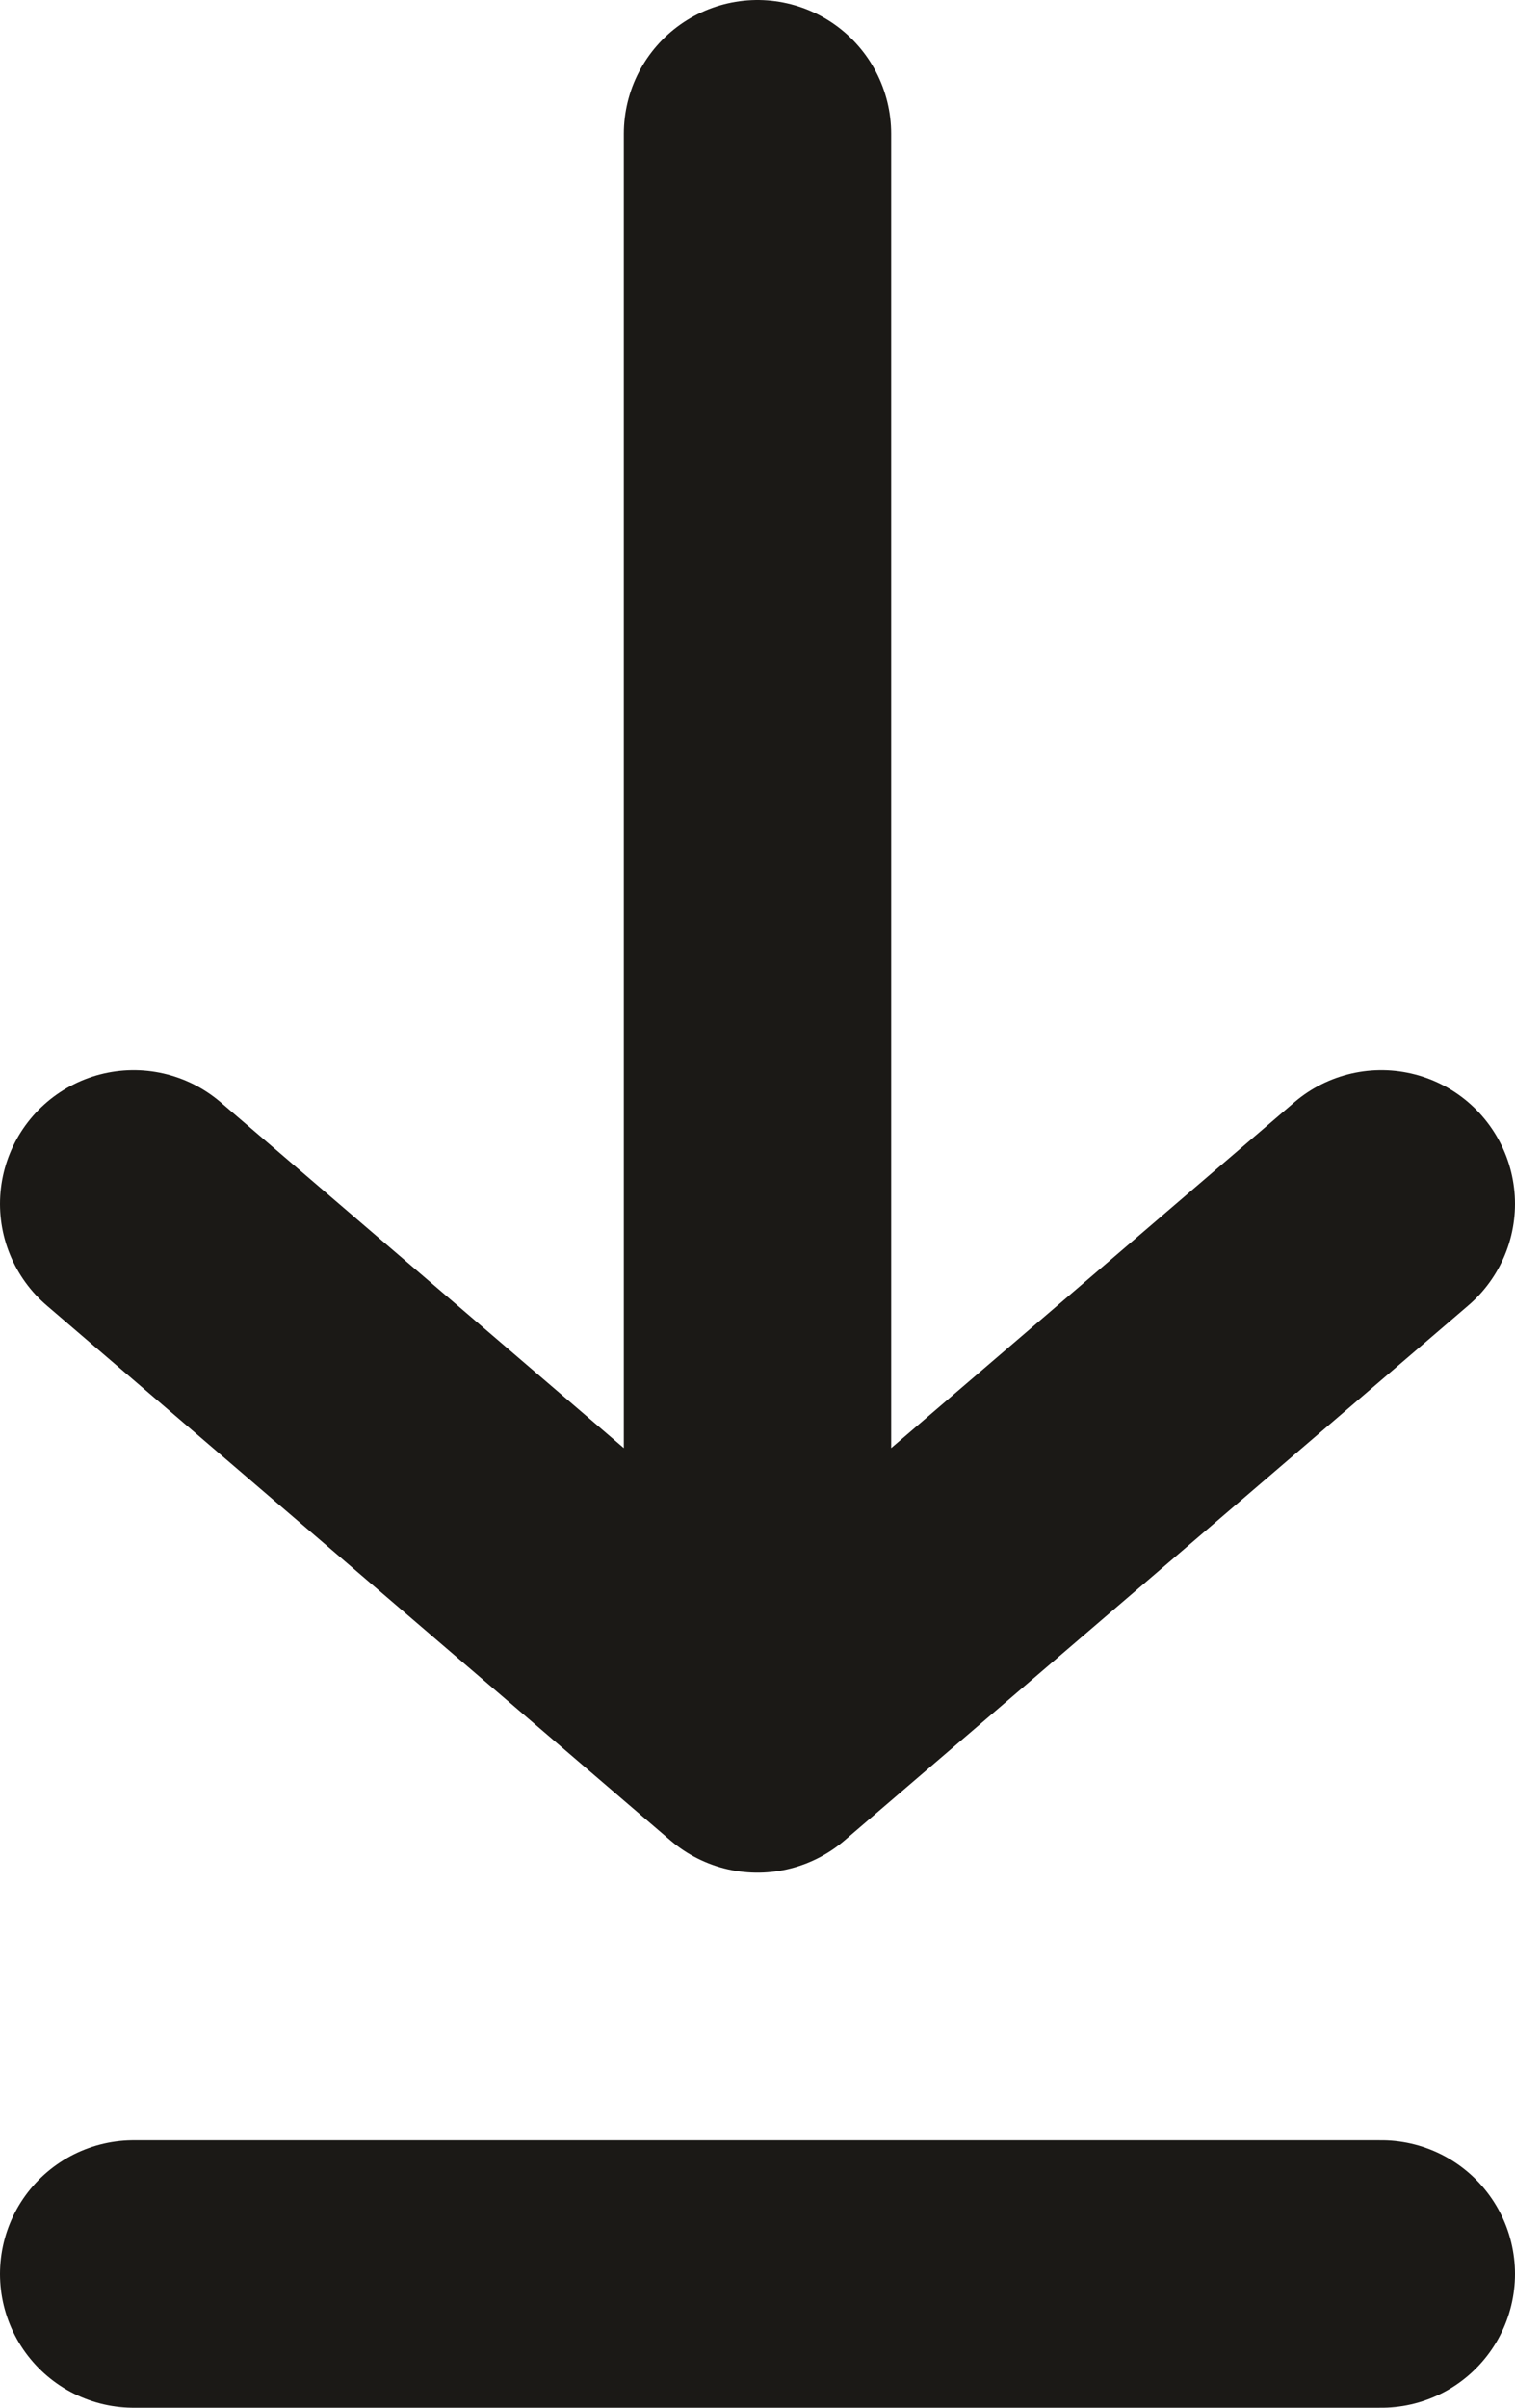
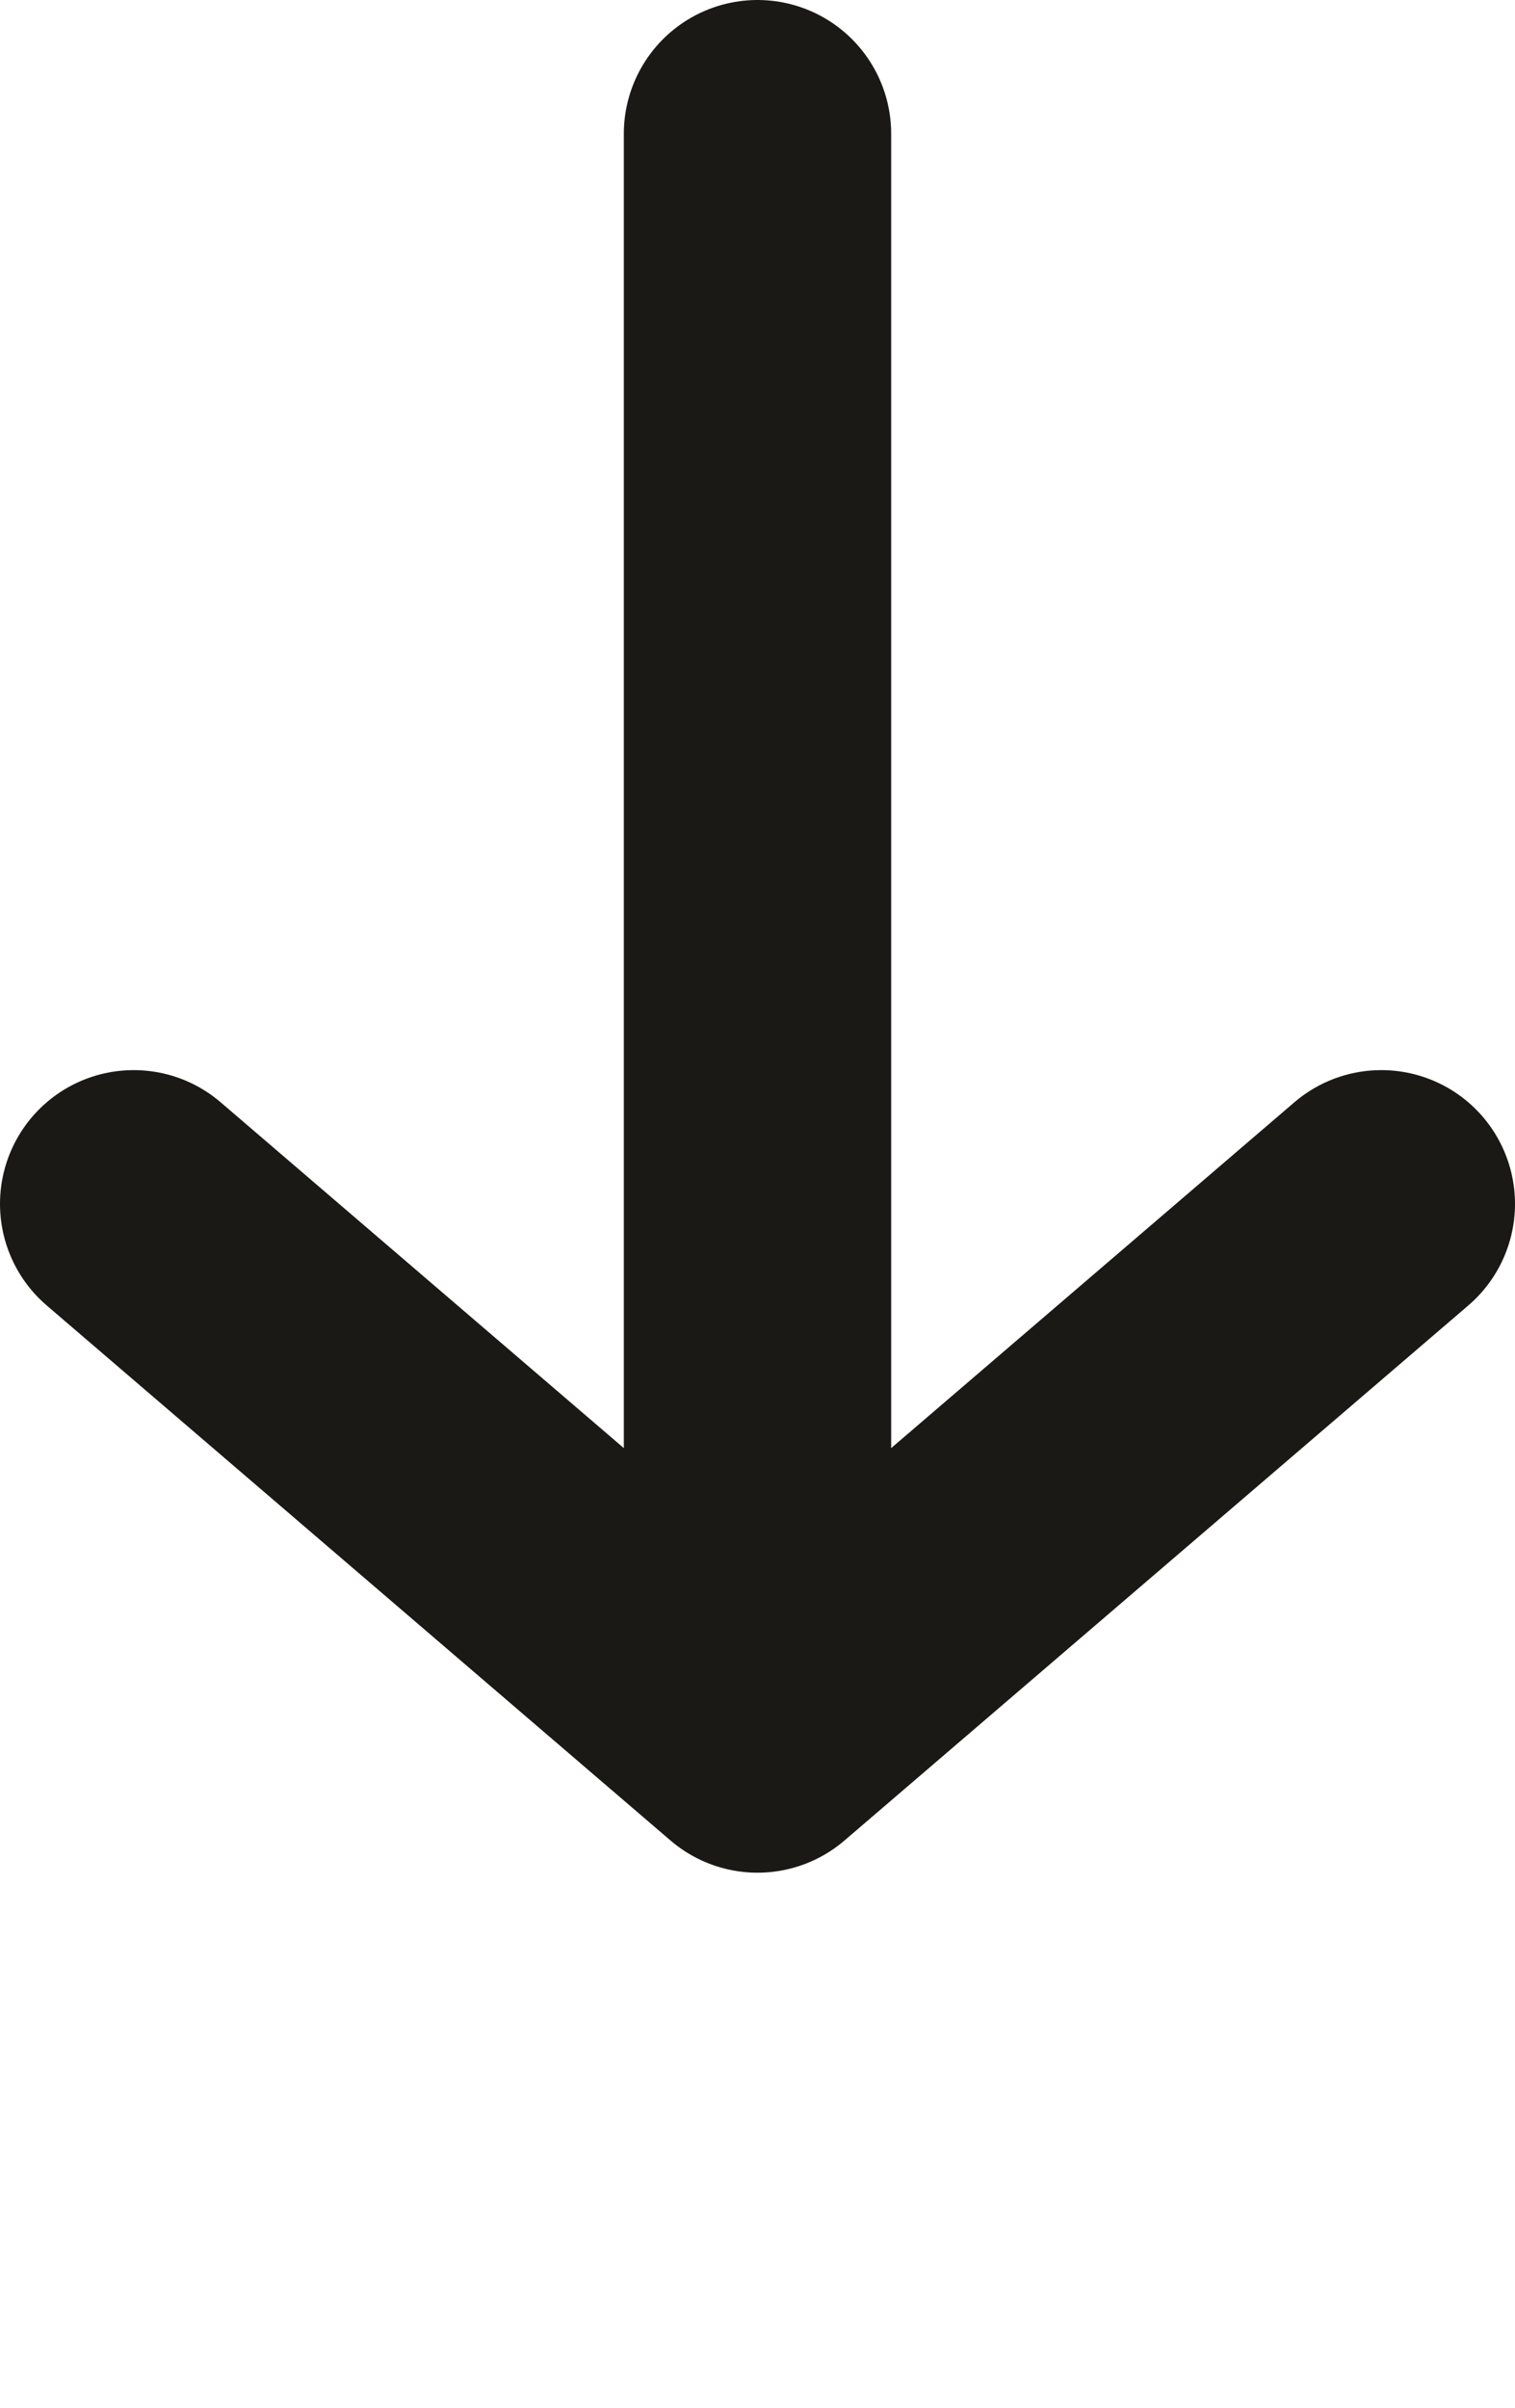
<svg xmlns="http://www.w3.org/2000/svg" id="Layer_1" data-name="Layer 1" viewBox="0 0 8.5 13.5">
  <defs>
    <style>.cls-1{fill:none;stroke:#1b1916;stroke-linecap:round;stroke-linejoin:round;stroke-width:1.5px;}</style>
  </defs>
  <path class="cls-1" d="M836.06,177.88v9m0,0-3.5-3m3.5,3,3.5-3" transform="translate(-831.81 -177.13)" />
-   <path class="cls-1" d="M832.56,189.88h7" transform="translate(-831.81 -177.13)" />
</svg>